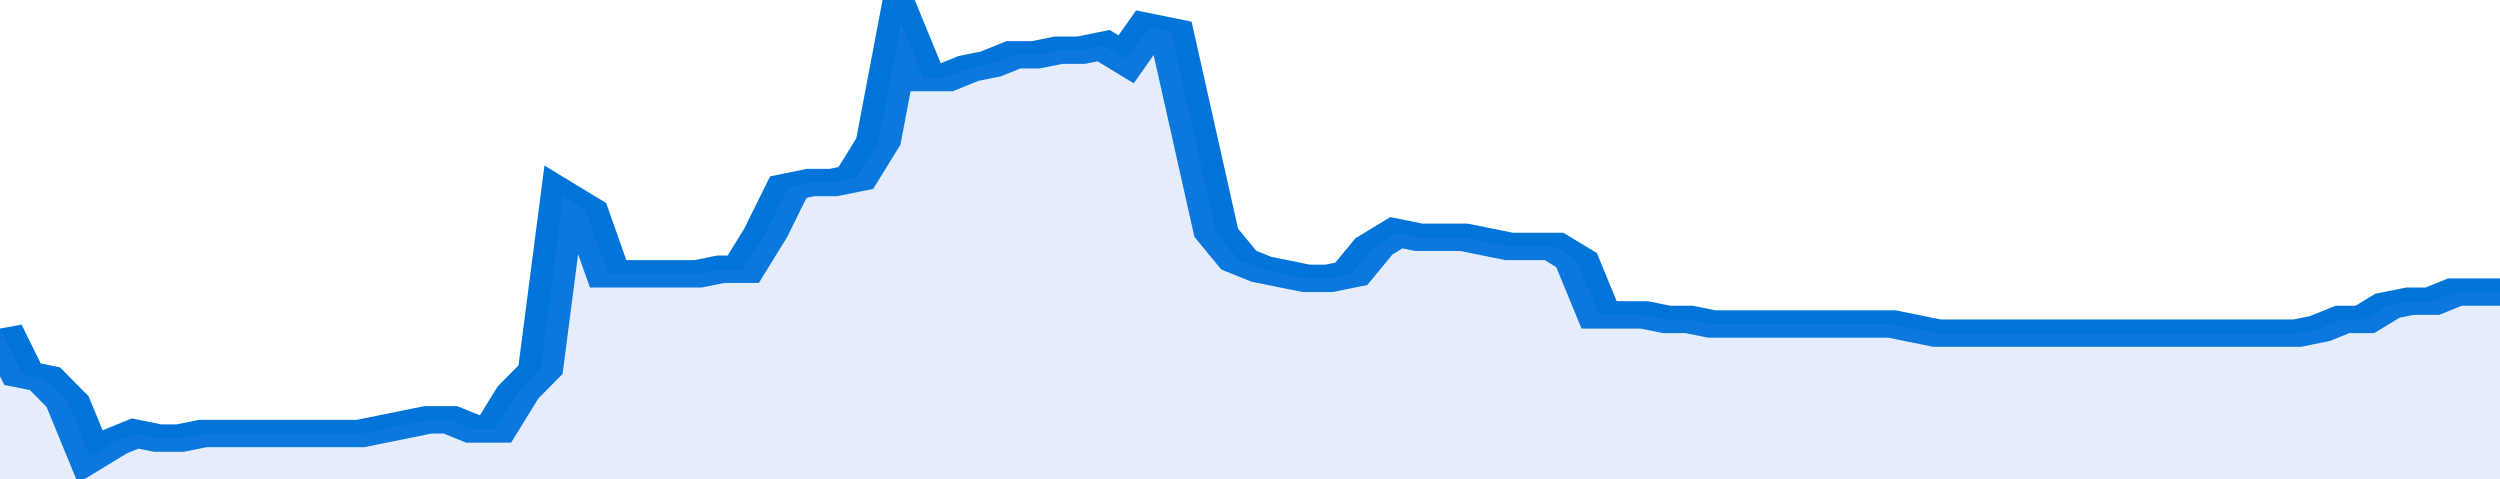
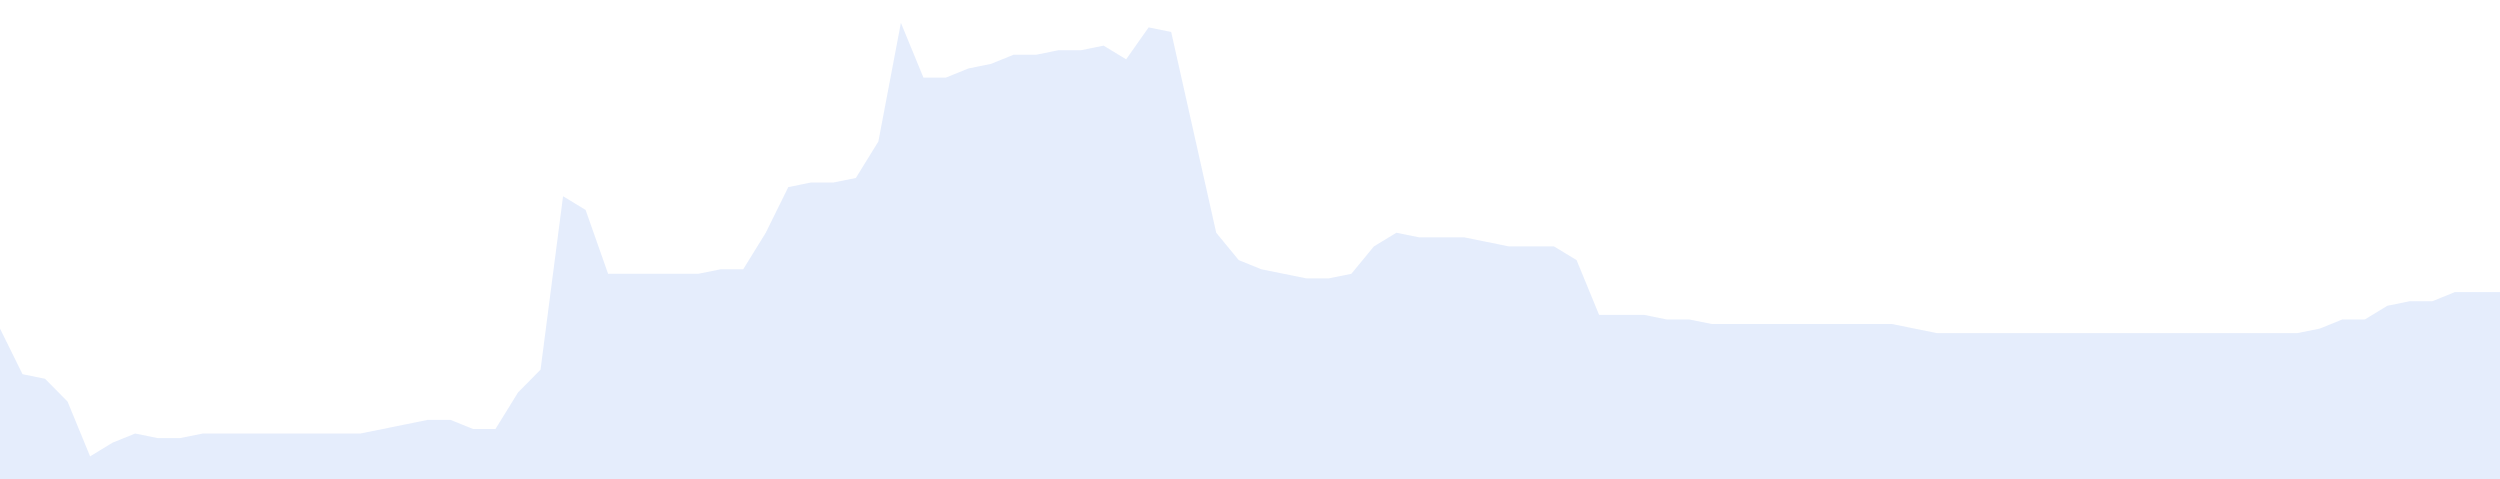
<svg xmlns="http://www.w3.org/2000/svg" viewBox="0 0 333 105" width="120" height="23" preserveAspectRatio="none">
-   <polyline fill="none" stroke="#0074d9" stroke-width="6" points="0, 72 3, 82 6, 83 9, 88 12, 100 15, 97 18, 95 21, 96 24, 96 27, 95 30, 95 33, 95 36, 95 39, 95 42, 95 45, 95 48, 95 51, 94 54, 93 57, 92 60, 92 63, 94 66, 94 69, 86 72, 81 75, 43 78, 46 81, 60 84, 60 87, 60 90, 60 93, 60 96, 59 99, 59 102, 51 105, 41 108, 40 111, 40 114, 39 117, 31 120, 5 123, 17 126, 17 129, 15 132, 14 135, 12 138, 12 141, 11 144, 11 147, 10 150, 13 153, 6 156, 7 159, 29 162, 51 165, 57 168, 59 171, 60 174, 61 177, 61 180, 60 183, 54 186, 51 189, 52 192, 52 195, 52 198, 53 201, 54 204, 54 207, 54 210, 57 213, 69 216, 69 219, 69 222, 70 225, 70 228, 71 231, 71 234, 71 237, 71 240, 71 243, 71 246, 71 249, 71 252, 71 255, 72 258, 73 261, 73 264, 73 267, 73 270, 73 273, 73 276, 73 279, 73 282, 73 285, 73 288, 73 291, 73 294, 73 297, 73 300, 73 303, 73 306, 73 309, 72 312, 70 315, 70 318, 67 321, 66 324, 66 327, 64 330, 64 333, 64 333, 64 "> </polyline>
  <polygon fill="#5085ec" opacity="0.15" points="0, 105 0, 72 3, 82 6, 83 9, 88 12, 100 15, 97 18, 95 21, 96 24, 96 27, 95 30, 95 33, 95 36, 95 39, 95 42, 95 45, 95 48, 95 51, 94 54, 93 57, 92 60, 92 63, 94 66, 94 69, 86 72, 81 75, 43 78, 46 81, 60 84, 60 87, 60 90, 60 93, 60 96, 59 99, 59 102, 51 105, 41 108, 40 111, 40 114, 39 117, 31 120, 5 123, 17 126, 17 129, 15 132, 14 135, 12 138, 12 141, 11 144, 11 147, 10 150, 13 153, 6 156, 7 159, 29 162, 51 165, 57 168, 59 171, 60 174, 61 177, 61 180, 60 183, 54 186, 51 189, 52 192, 52 195, 52 198, 53 201, 54 204, 54 207, 54 210, 57 213, 69 216, 69 219, 69 222, 70 225, 70 228, 71 231, 71 234, 71 237, 71 240, 71 243, 71 246, 71 249, 71 252, 71 255, 72 258, 73 261, 73 264, 73 267, 73 270, 73 273, 73 276, 73 279, 73 282, 73 285, 73 288, 73 291, 73 294, 73 297, 73 300, 73 303, 73 306, 73 309, 72 312, 70 315, 70 318, 67 321, 66 324, 66 327, 64 330, 64 333, 64 333, 105 " />
</svg>